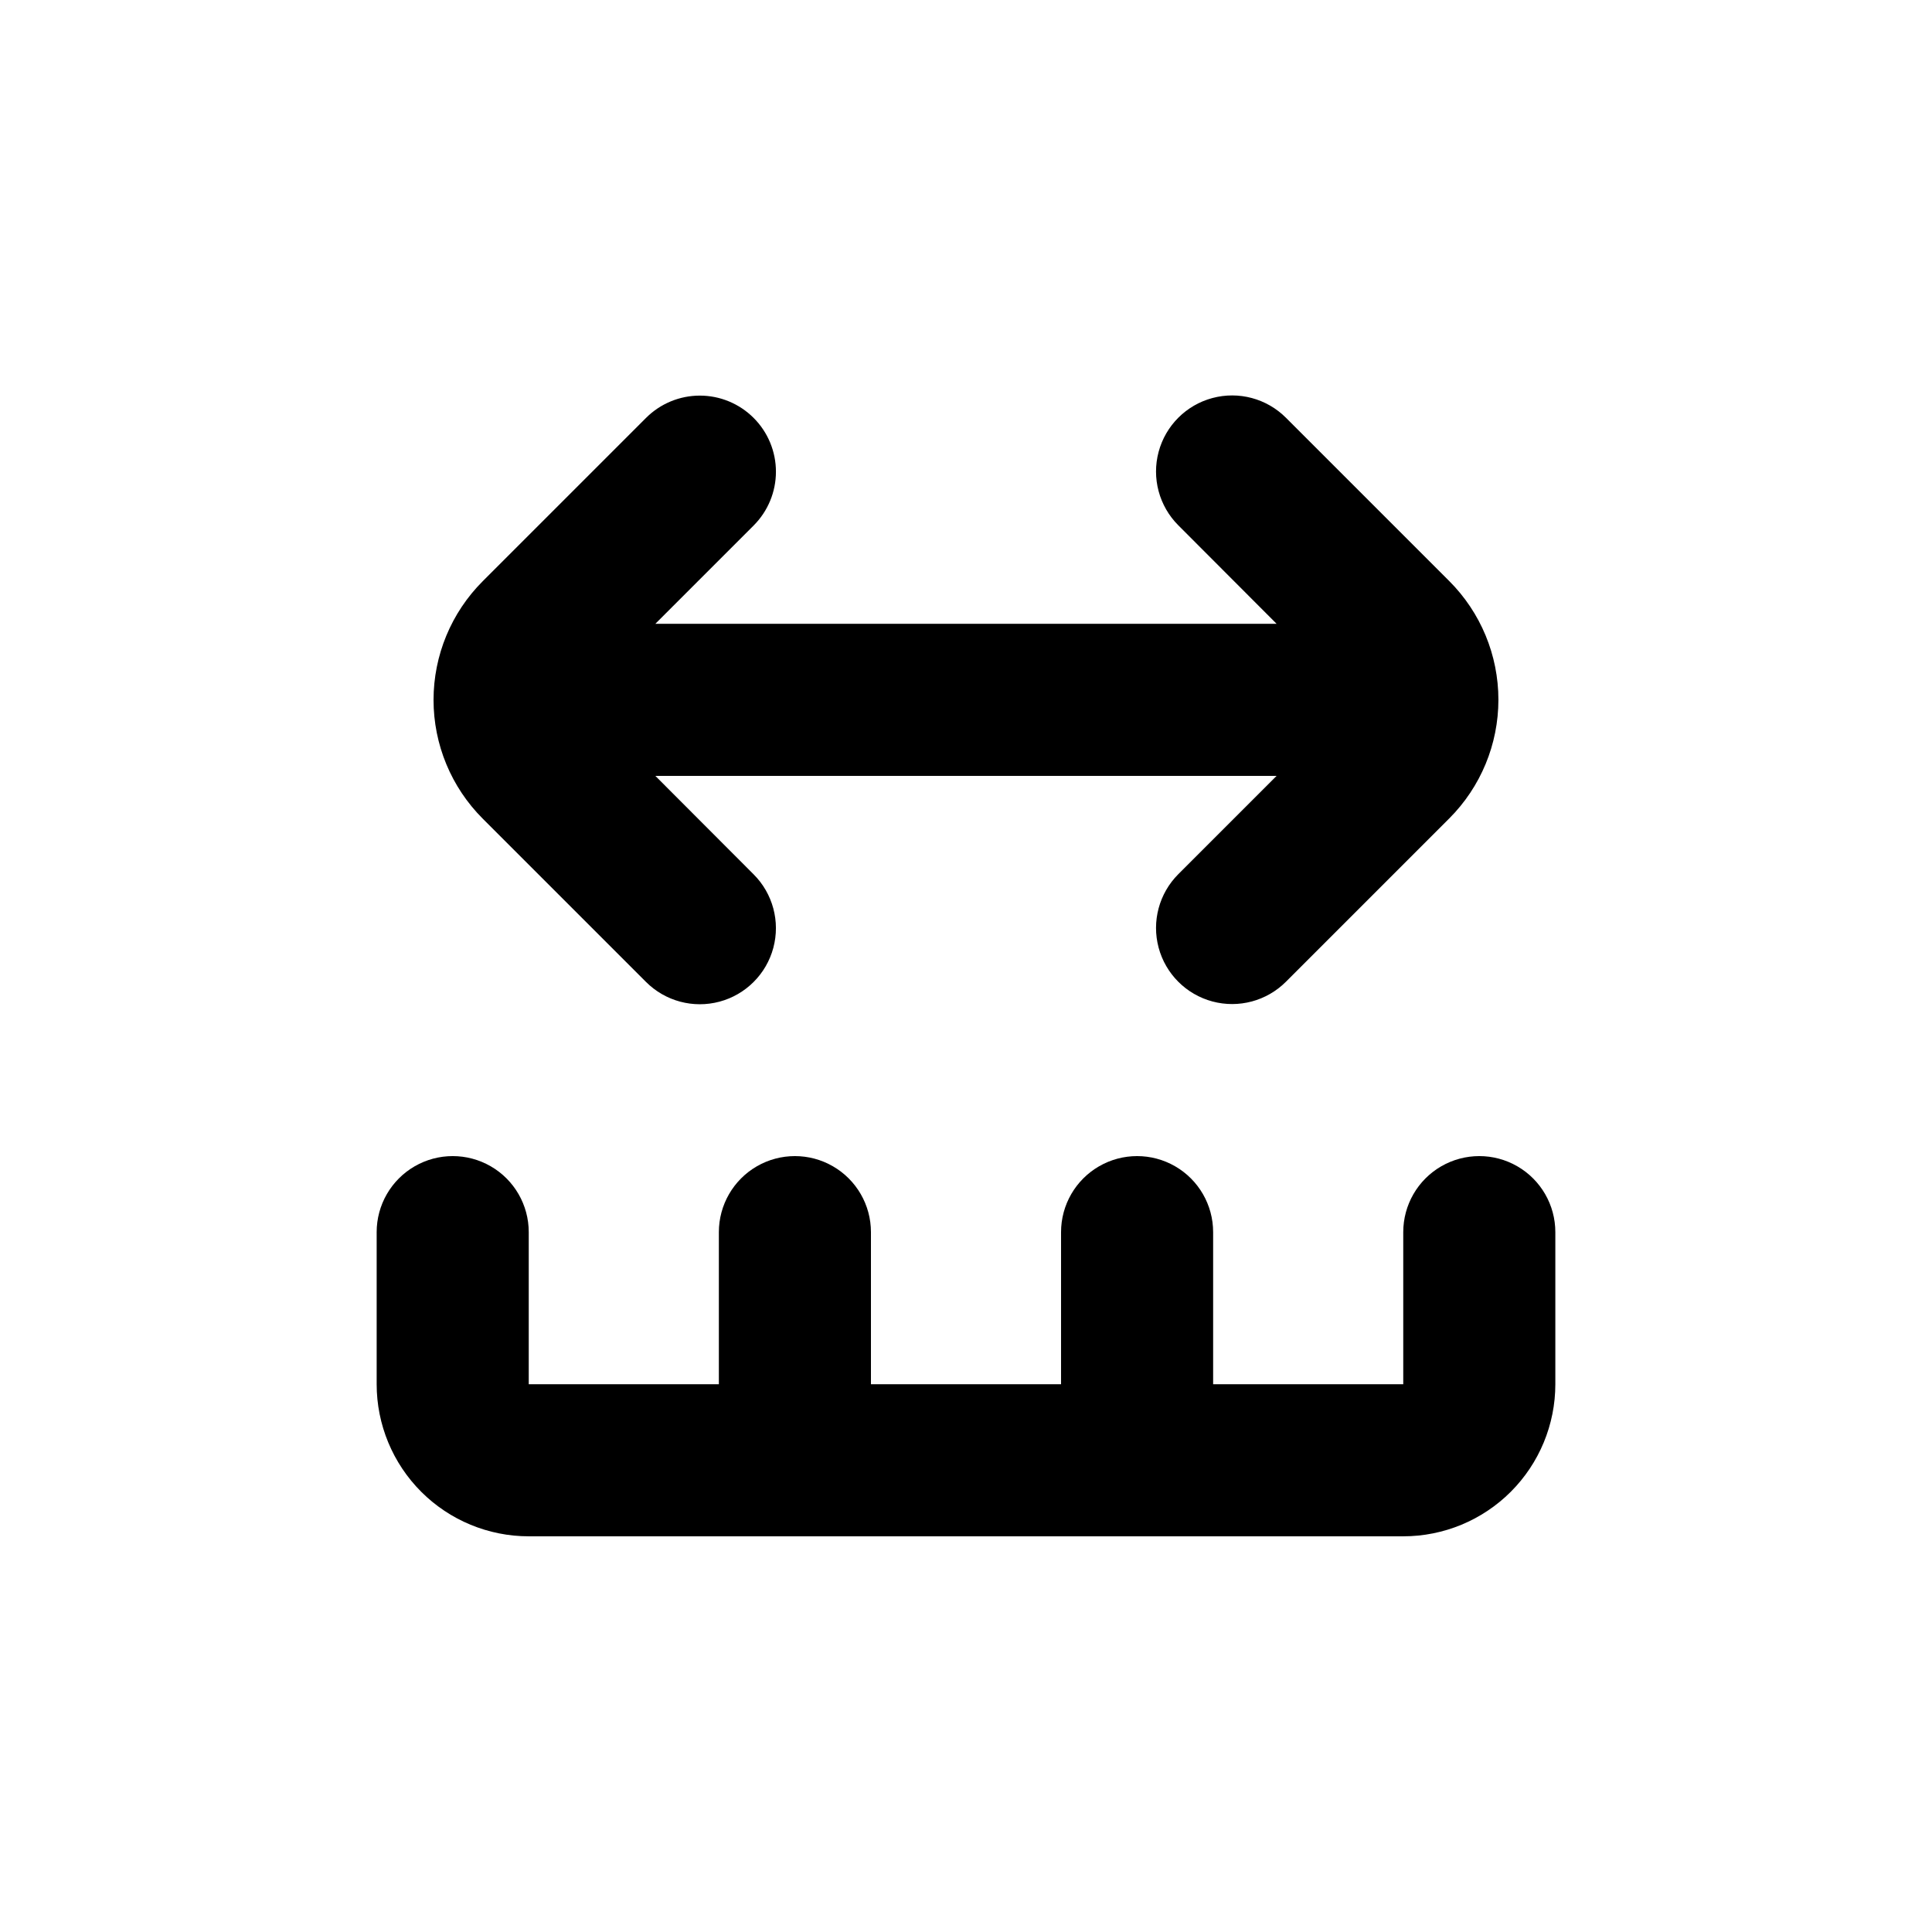
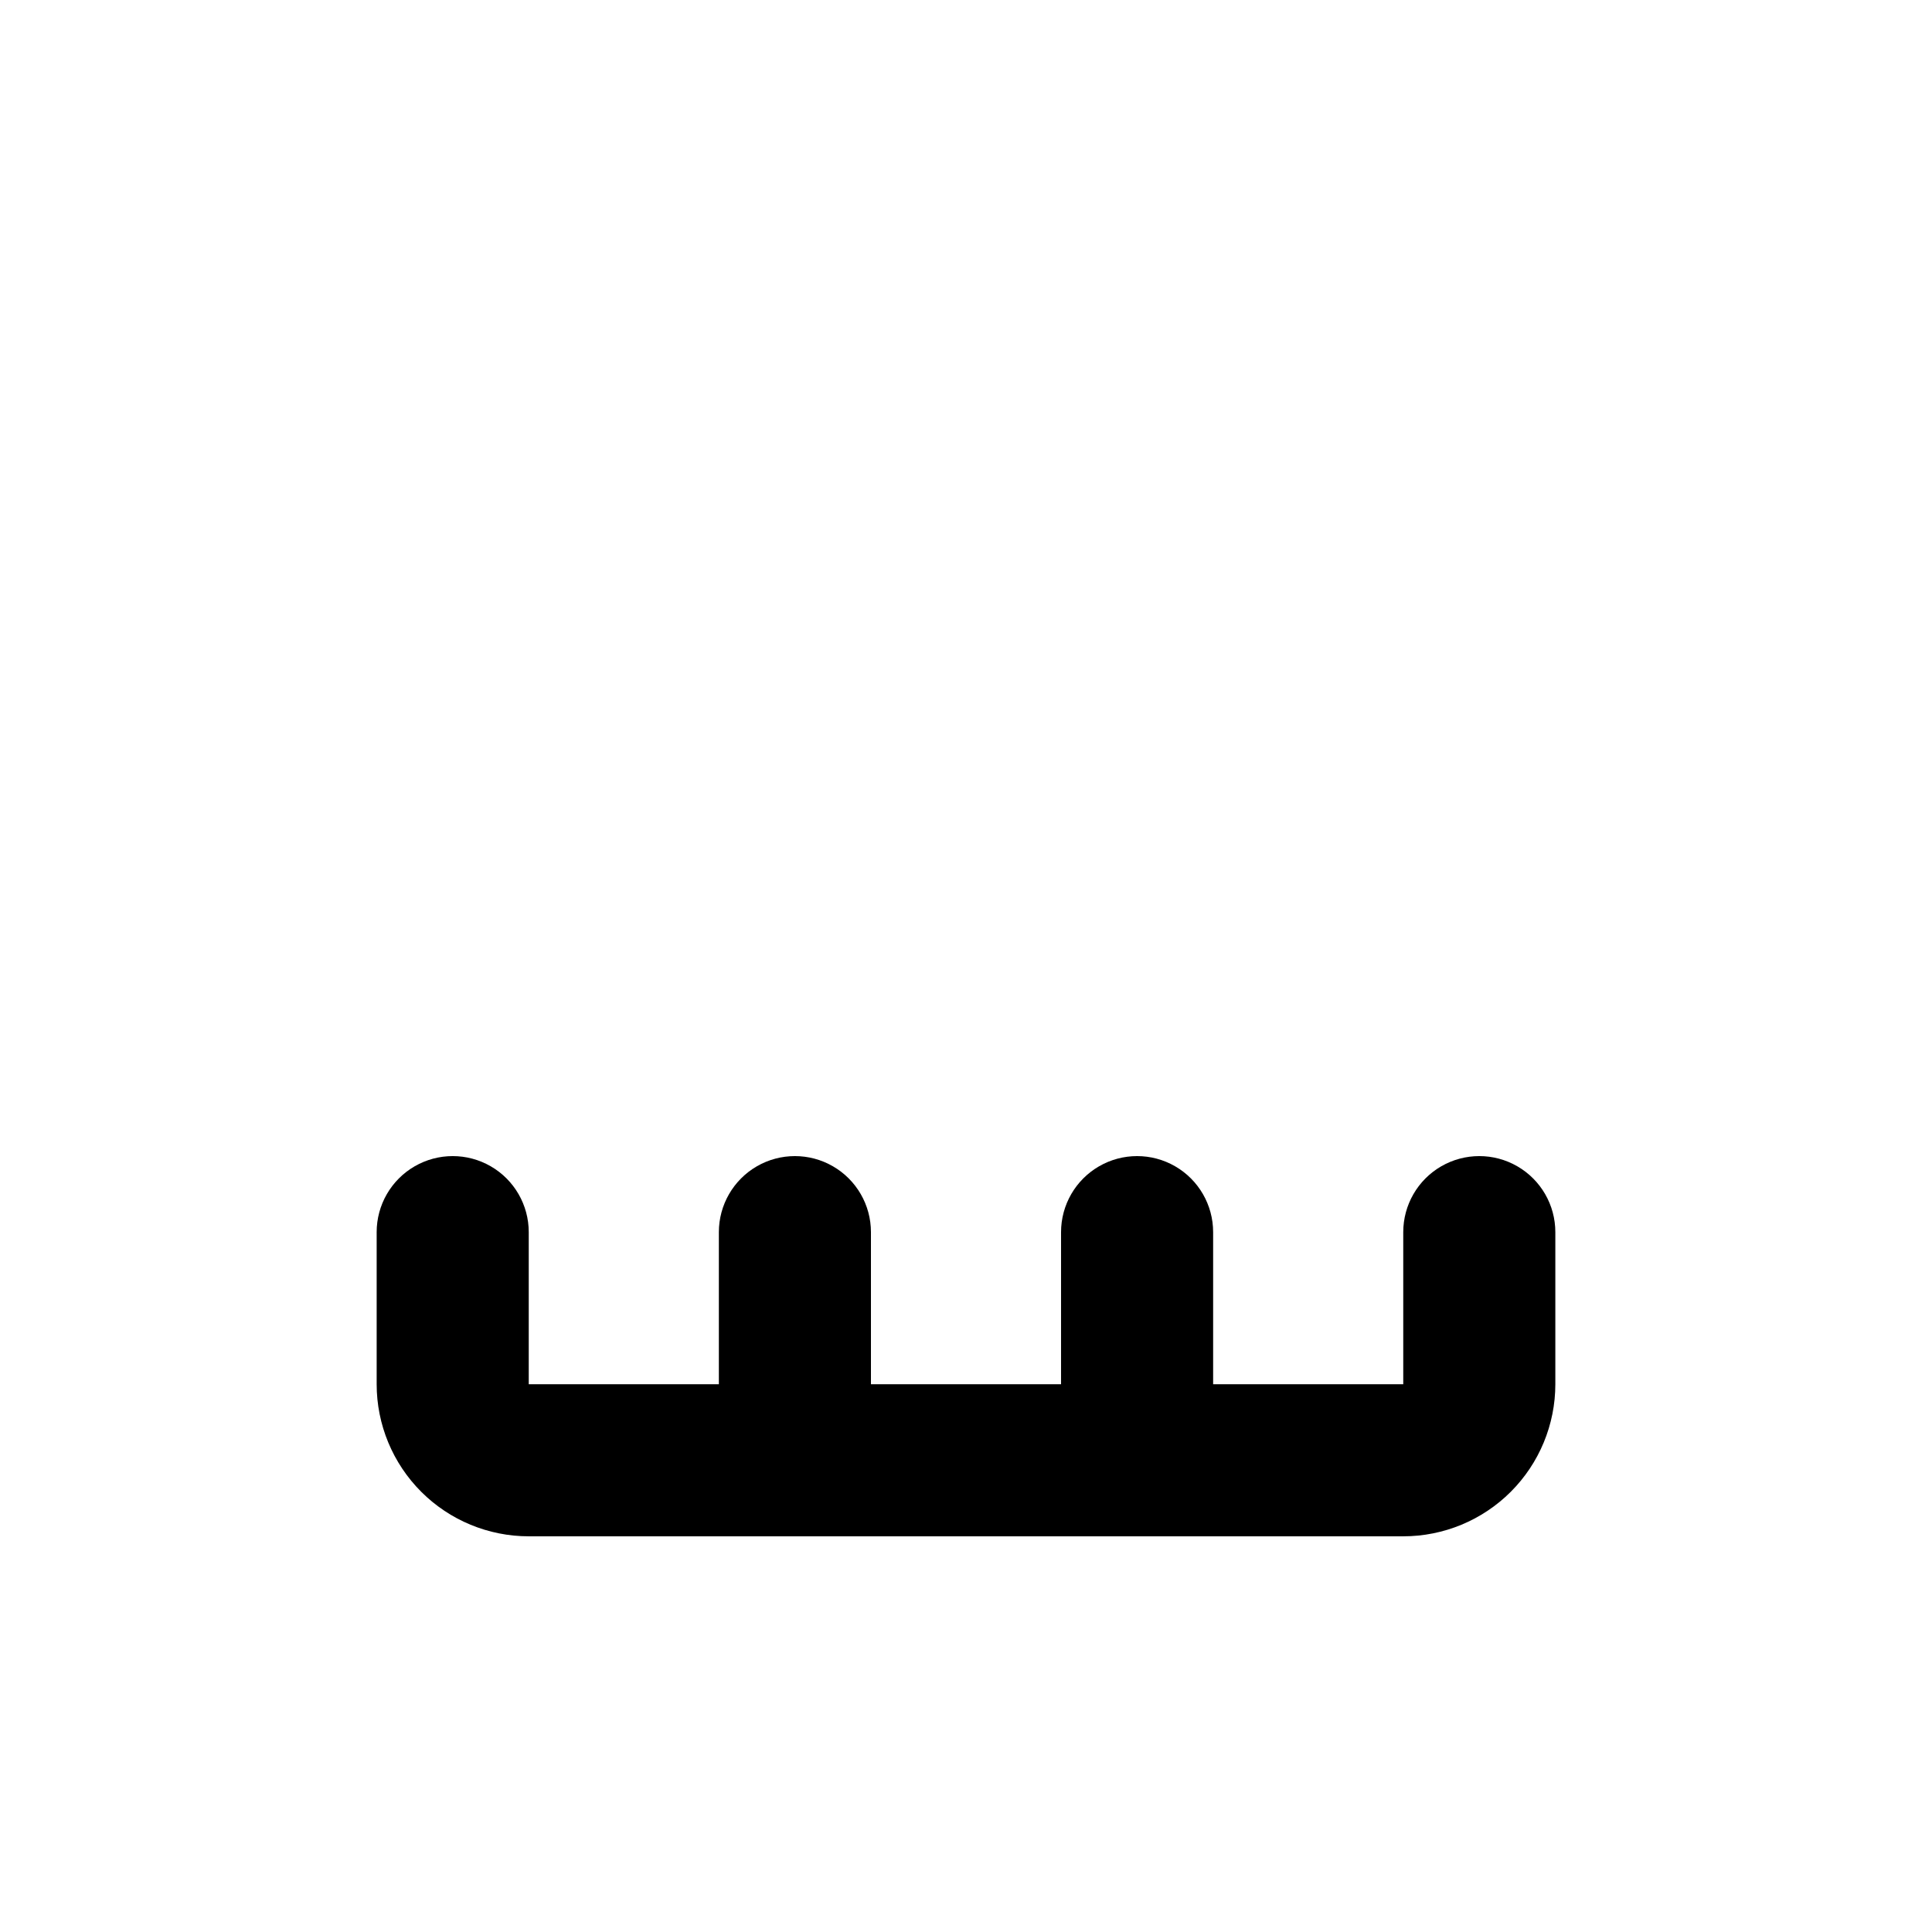
<svg xmlns="http://www.w3.org/2000/svg" fill="#000000" width="800px" height="800px" version="1.1" viewBox="144 144 512 512">
  <g>
    <path d="m243.82 470.53v40.305c0 10.691 4.246 20.941 11.805 28.5 7.559 7.559 17.812 11.805 28.5 11.805h231.75c10.688 0 20.941-4.246 28.5-11.805 7.559-7.559 11.805-17.809 11.805-28.5v-40.305c0-7.199-3.84-13.852-10.078-17.453-6.234-3.598-13.914-3.598-20.152 0-6.234 3.602-10.074 10.254-10.074 17.453v40.305h-50.383v-40.305c0-7.199-3.84-13.852-10.074-17.453-6.234-3.598-13.918-3.598-20.152 0-6.234 3.602-10.078 10.254-10.078 17.453v40.305h-50.379v-40.305c0-7.199-3.84-13.852-10.078-17.453-6.234-3.598-13.914-3.598-20.152 0-6.234 3.602-10.074 10.254-10.074 17.453v40.305h-50.383v-40.305c0-7.199-3.84-13.852-10.074-17.453-6.234-3.598-13.918-3.598-20.152 0-6.234 3.602-10.078 10.254-10.078 17.453z" />
-     <path d="m343.72 254.75c-3.781-3.785-8.91-5.91-14.258-5.91s-10.477 2.125-14.258 5.91l-43.277 43.277c-8.348 8.344-13.035 19.66-13.035 31.465 0 11.801 4.688 23.117 13.035 31.461l43.277 43.277c5.094 5.094 12.52 7.082 19.477 5.219 6.957-1.863 12.395-7.301 14.258-14.258 1.863-6.957-0.125-14.383-5.219-19.477l-26.047-26.098h164.64l-26.047 26.047c-5.094 5.094-7.082 12.52-5.219 19.477 1.863 6.957 7.301 12.395 14.258 14.258 6.957 1.863 14.383-0.125 19.477-5.219l43.277-43.277c8.348-8.344 13.035-19.66 13.035-31.461 0-11.805-4.688-23.121-13.035-31.465l-43.277-43.277c-5.094-5.094-12.52-7.082-19.477-5.219s-12.395 7.301-14.258 14.258c-1.863 6.957 0.125 14.383 5.219 19.477l26.047 26.098h-164.64l26.047-26.047c3.785-3.781 5.91-8.91 5.91-14.258 0-5.348-2.125-10.477-5.91-14.258z" />
  </g>
</svg>